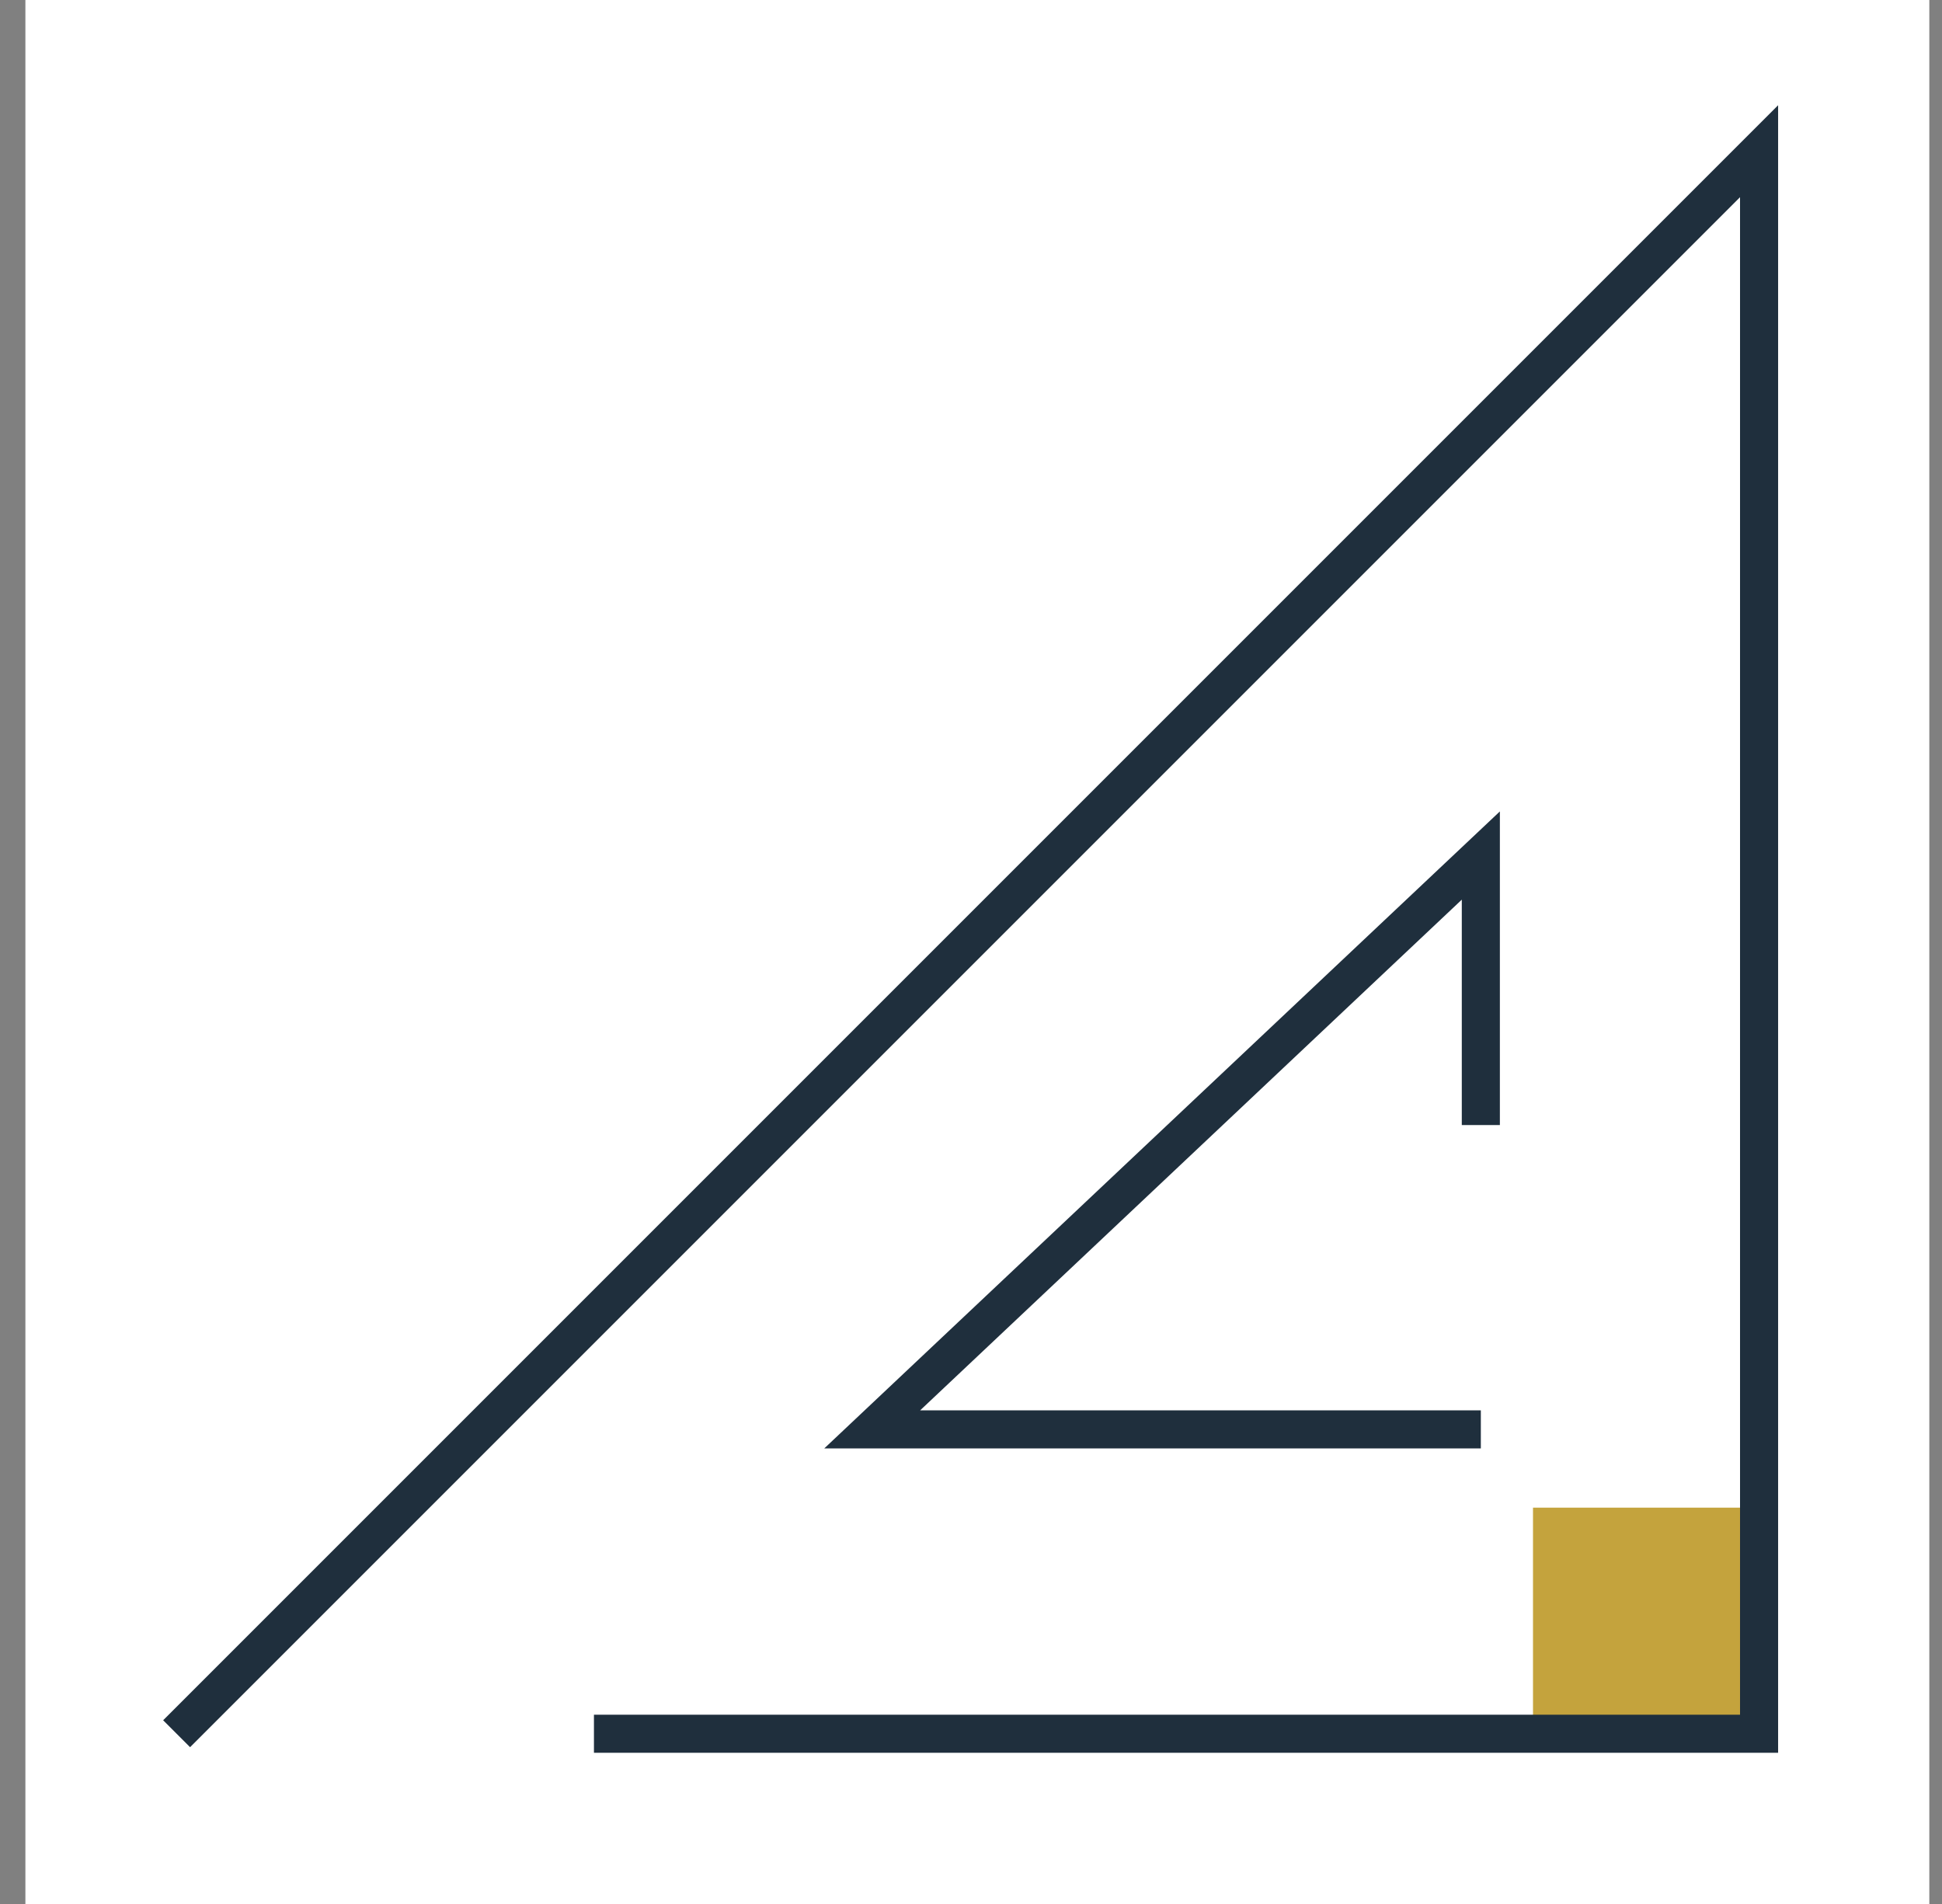
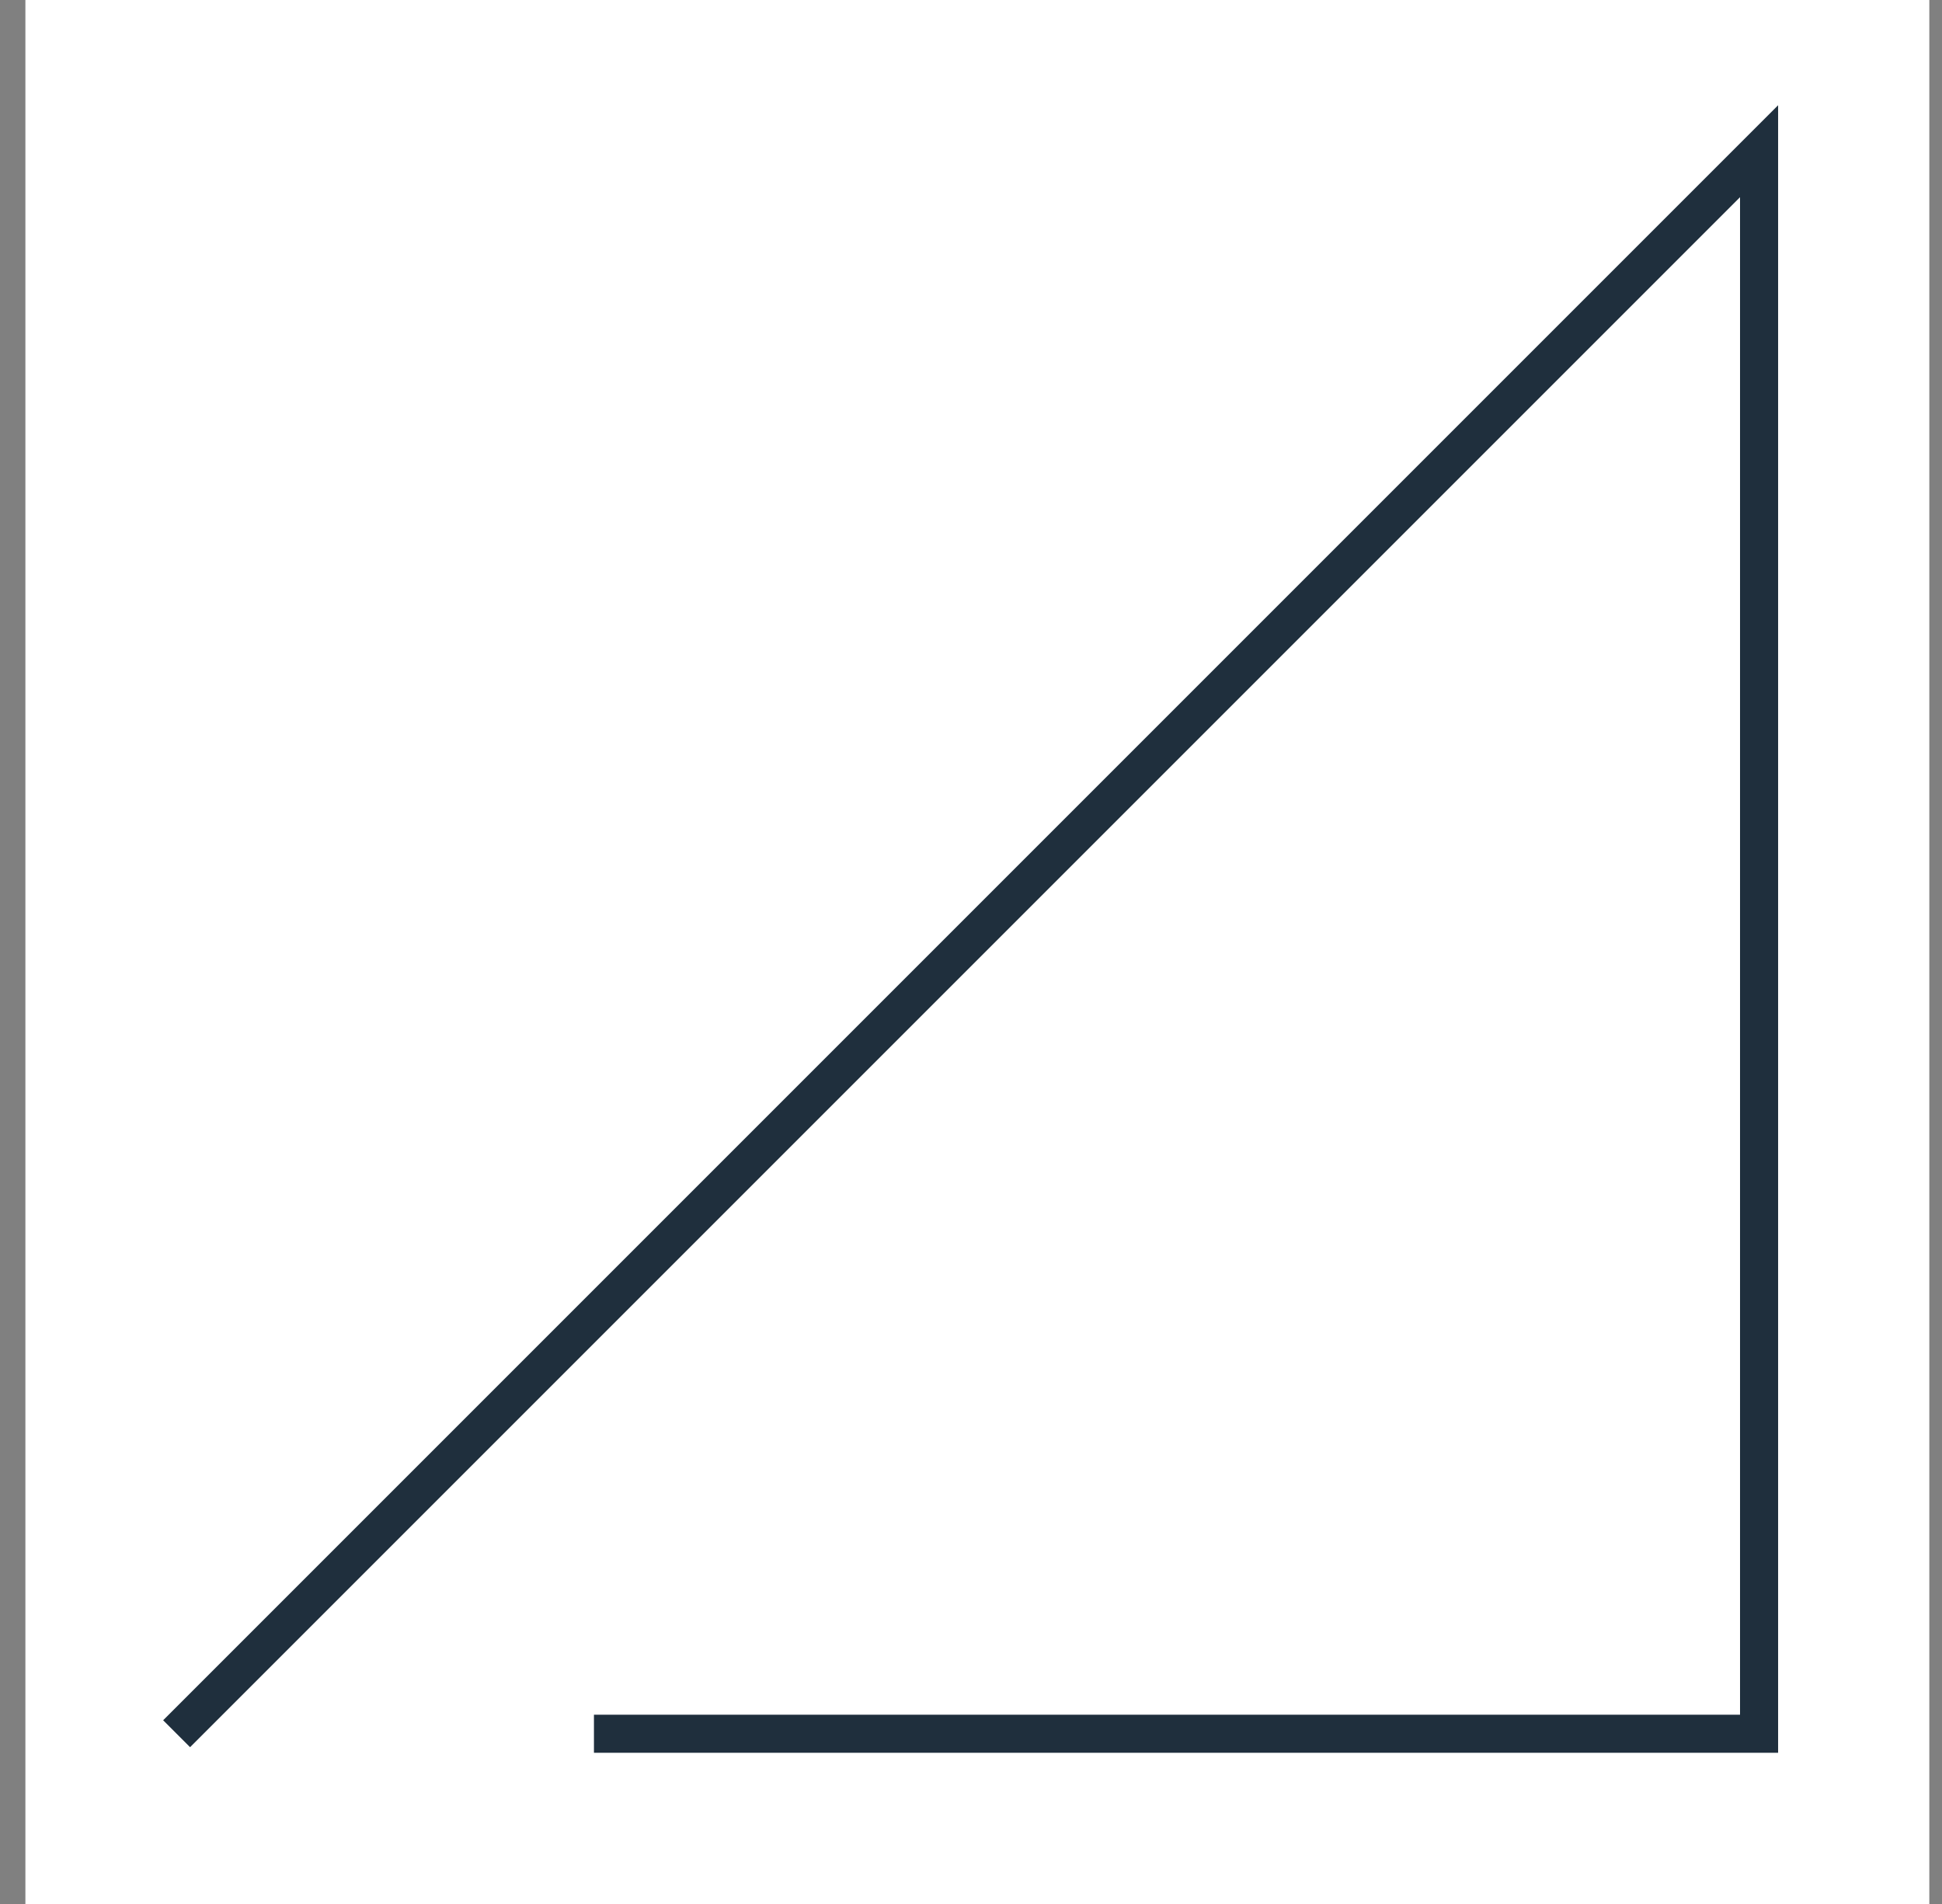
<svg xmlns="http://www.w3.org/2000/svg" width="51" height="50" viewBox="0 0 51 50" fill="none">
  <rect x="0" y="0" width="51" height="50" fill="#808080" stroke="none" />
  <rect width="50" height="50" transform="translate(0.667)" fill="white" />
-   <rect x="40.259" y="39.592" width="5.937" height="5.937" fill="#C4A33D" />
  <path d="M4.638 45.529L46.196 3.971V45.529H15.598" stroke="#1F2F3D" />
-   <path d="M38.889 37.537H22.905L38.889 22.467V29.545" stroke="#1F2F3D" />
</svg>